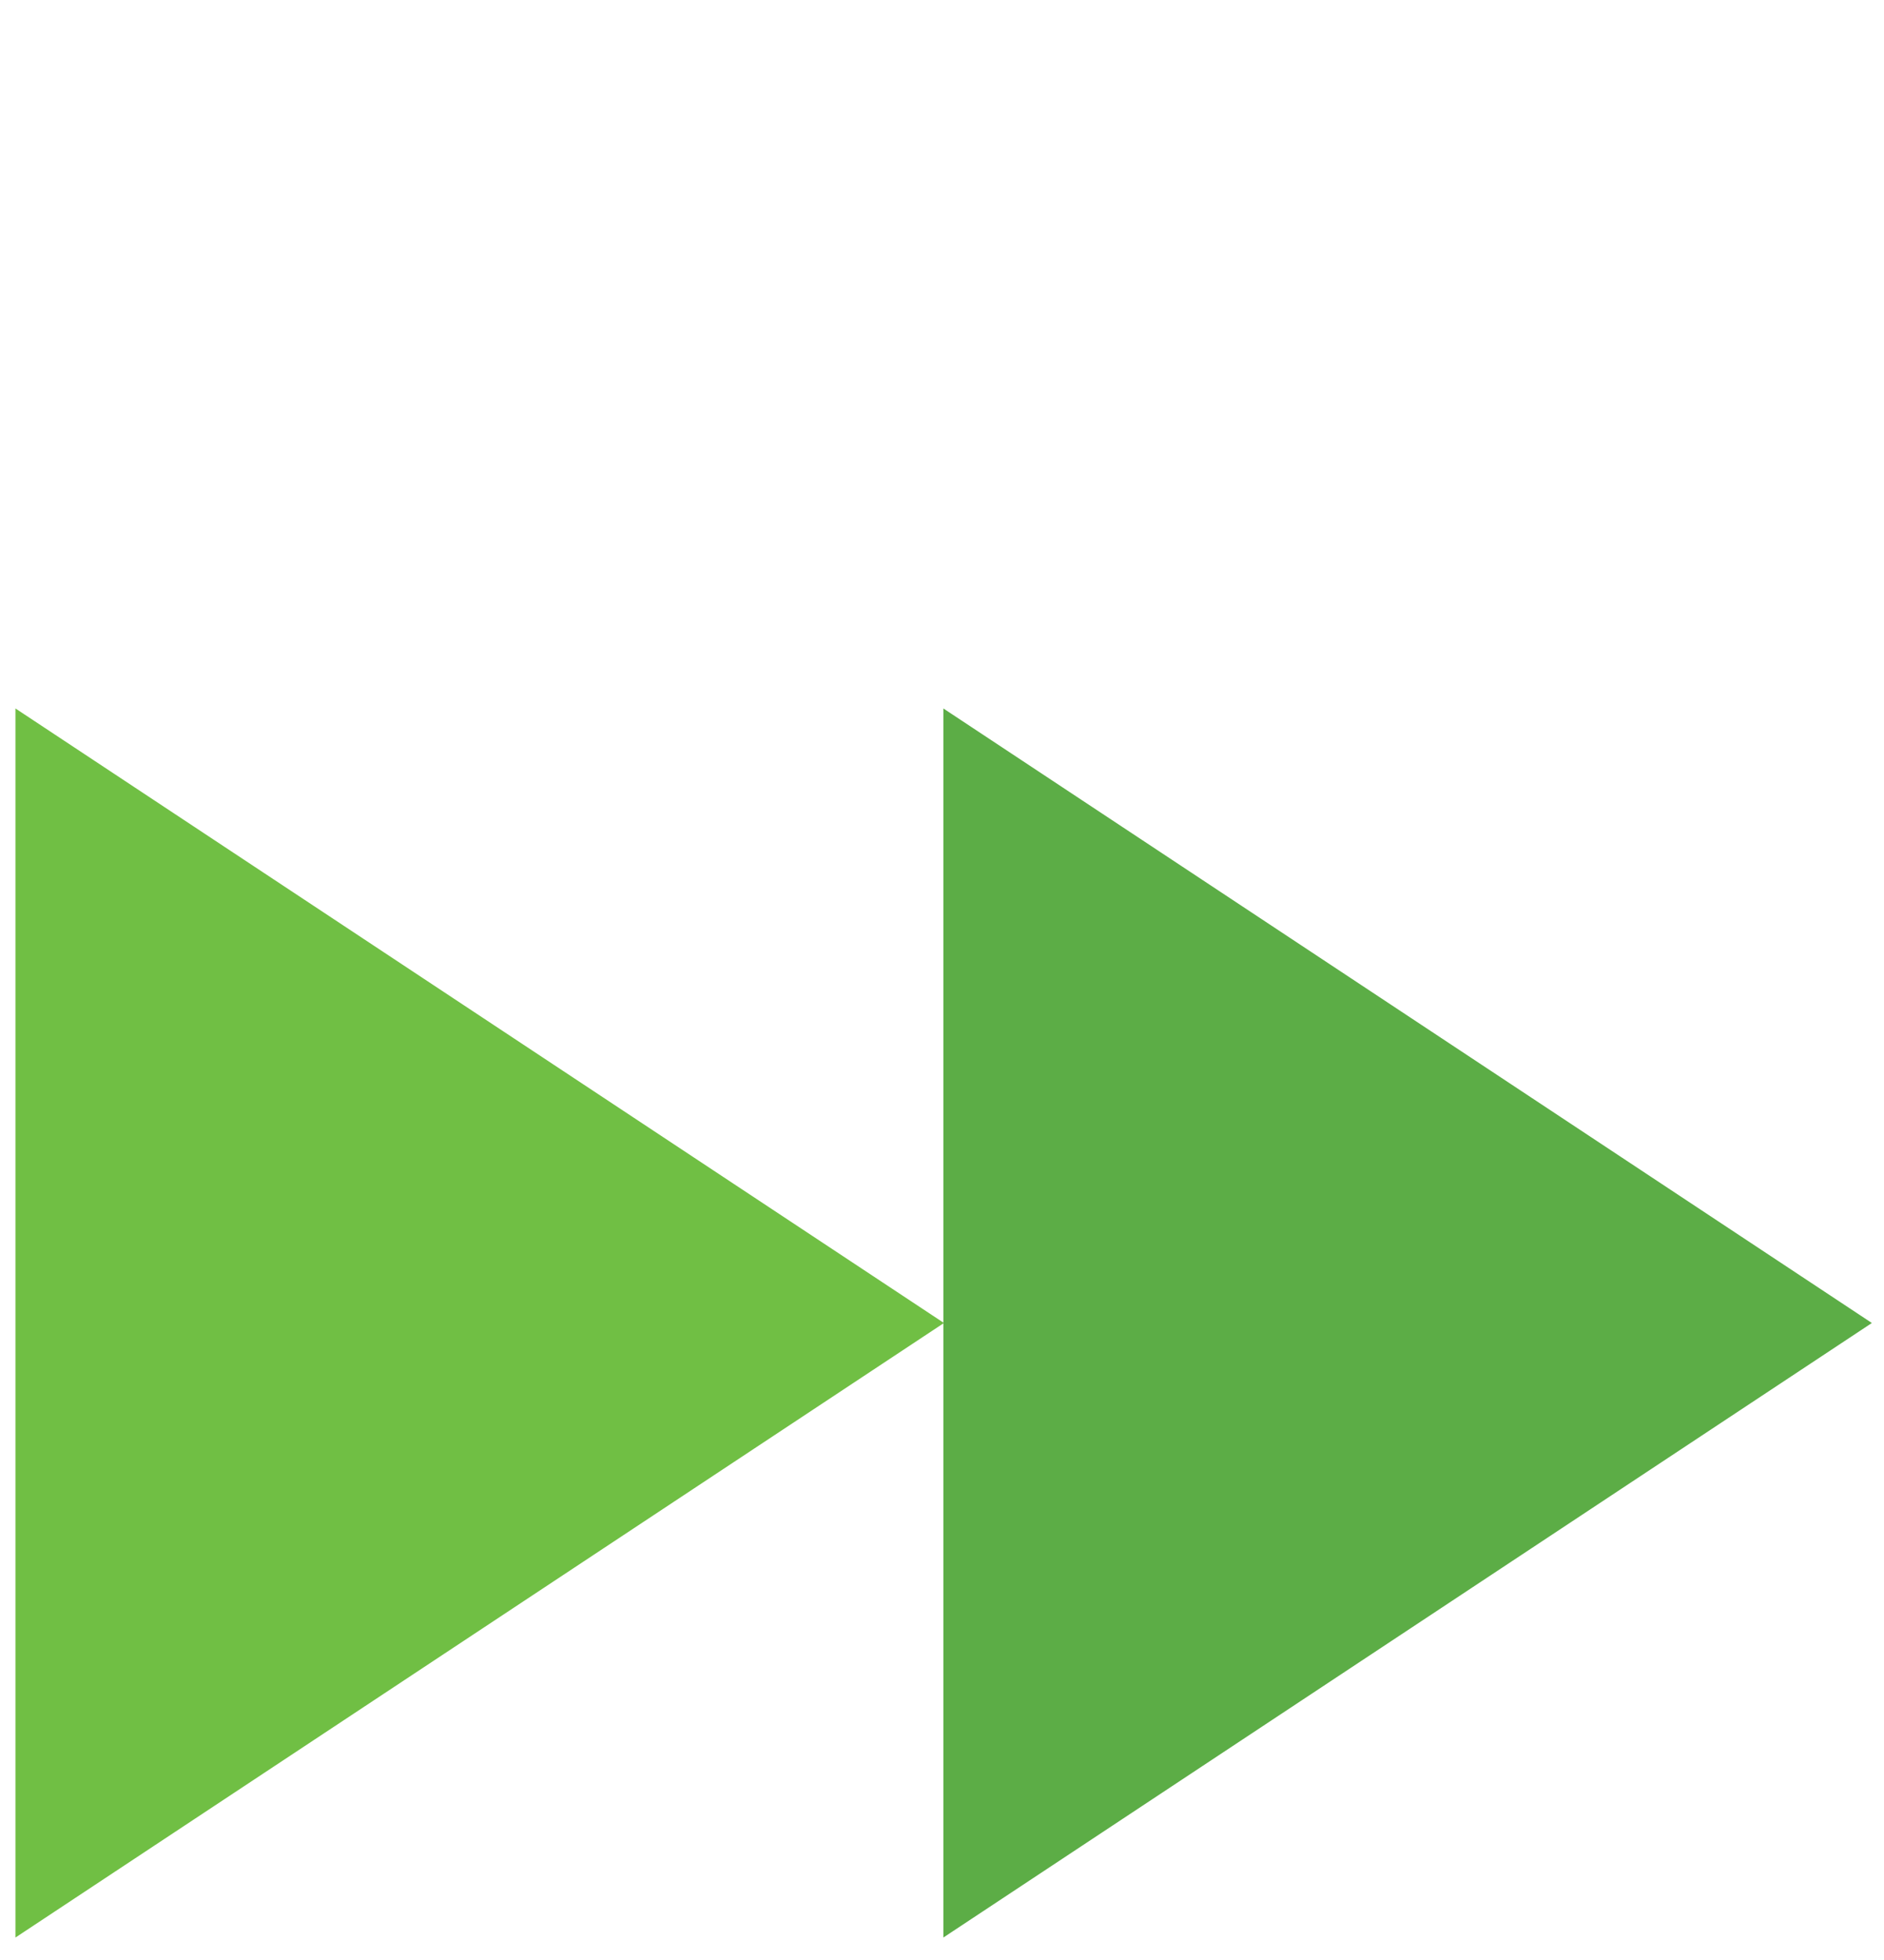
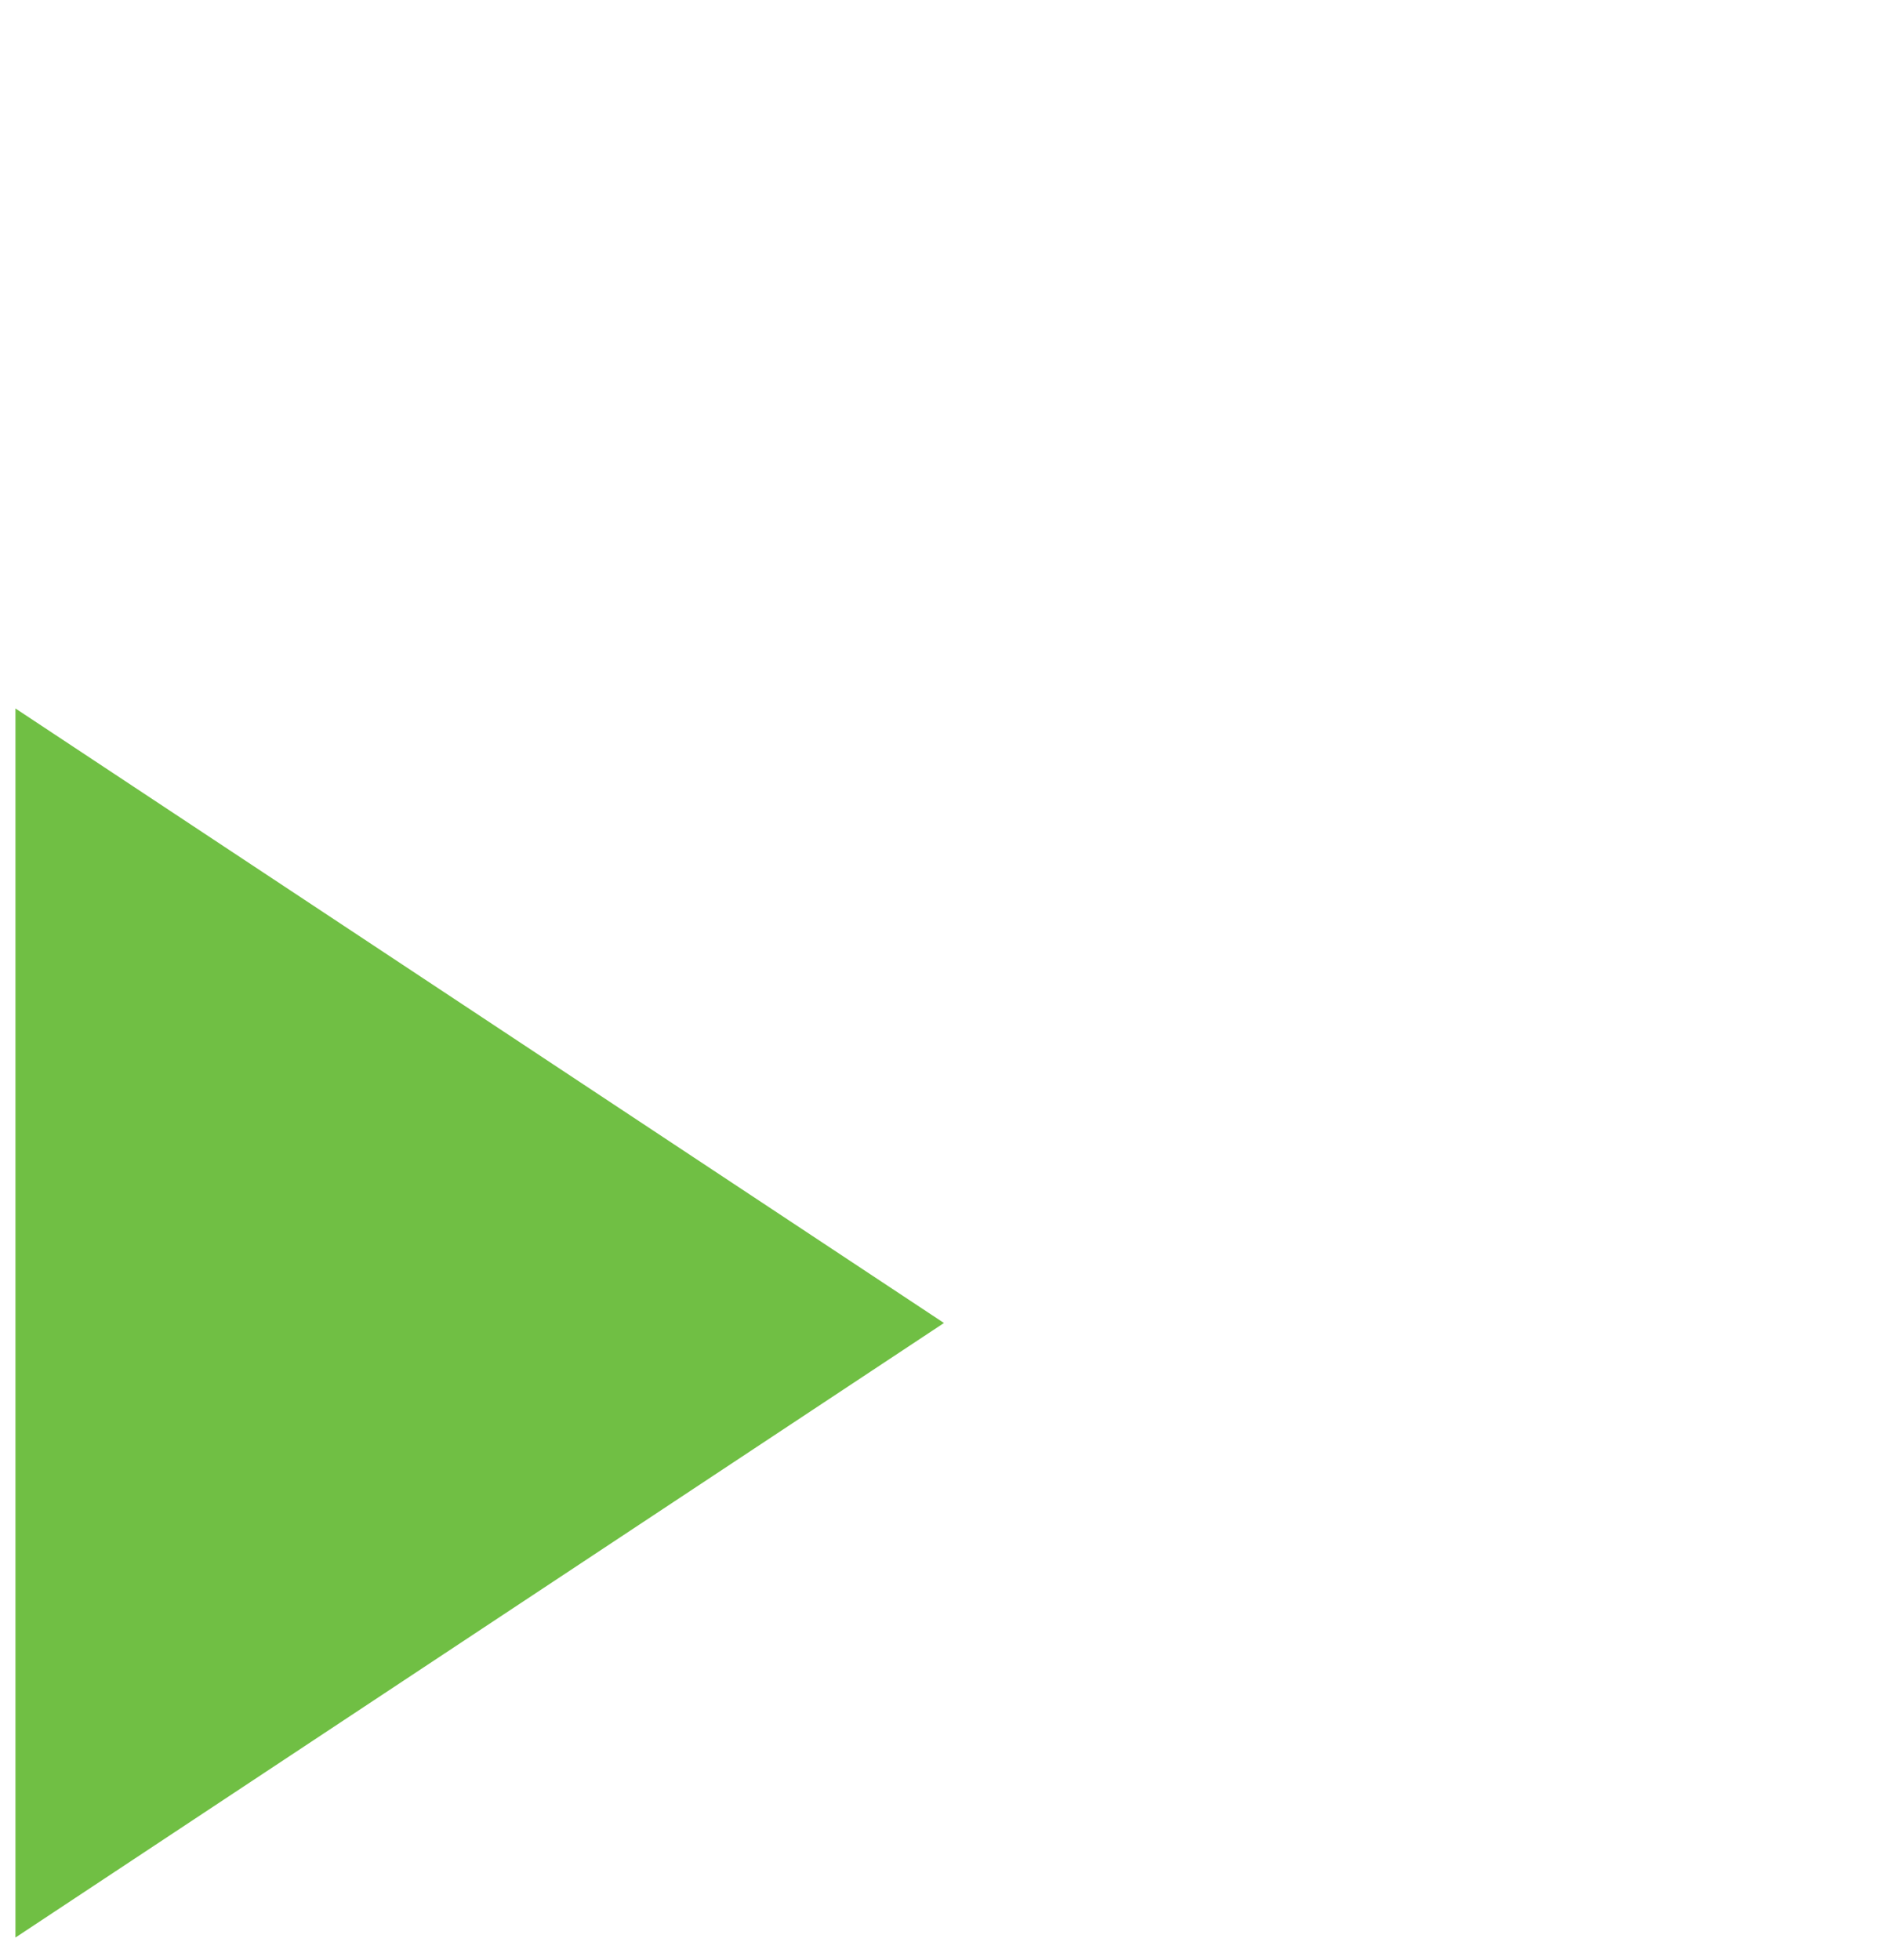
<svg xmlns="http://www.w3.org/2000/svg" width="25" height="26" viewBox="0 0 25 26" fill="none">
  <path d="M12.526 17.55L0.205 25.702L0.205 9.398L12.526 17.55Z" fill="#70BF44" />
-   <path d="M24.839 17.55L12.518 25.702L12.518 9.398L24.839 17.55Z" fill="#5CAD46" />
</svg>